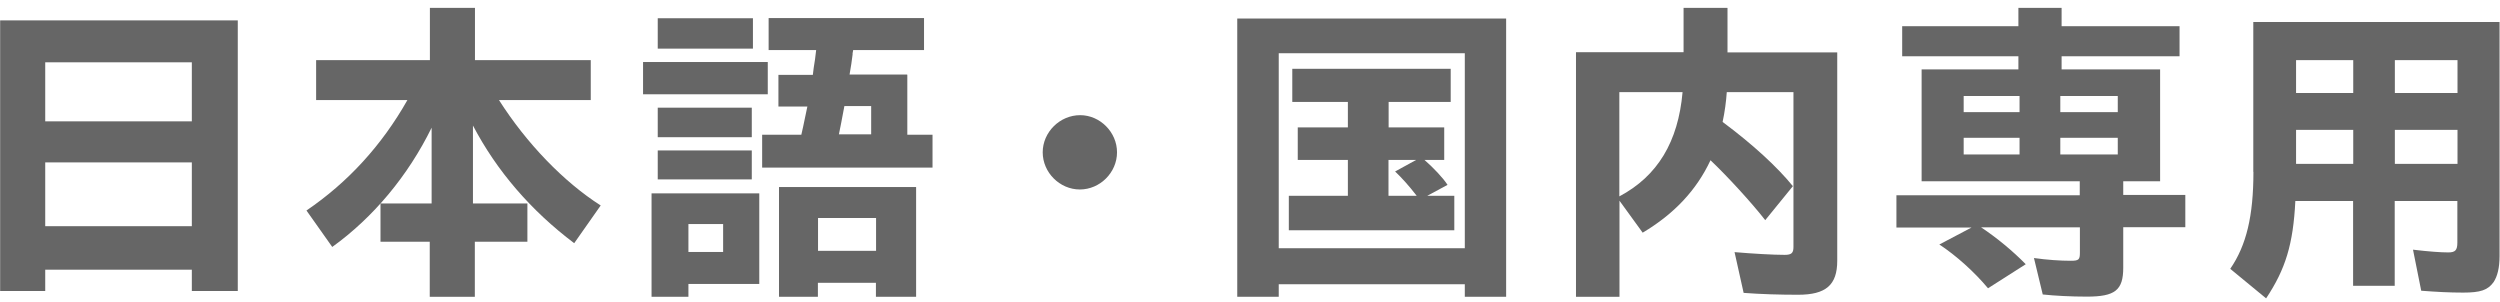
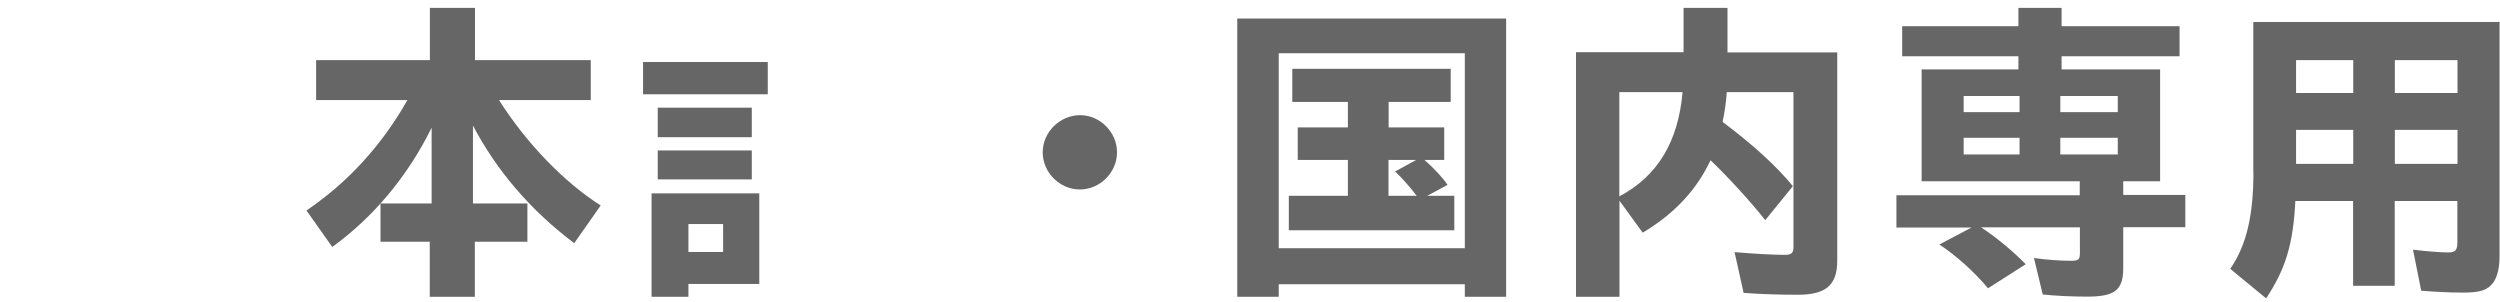
<svg xmlns="http://www.w3.org/2000/svg" width="306" height="37" viewBox="0 0 306 37" fill="none">
  <path d="M275.82 21.025C275.82 26.454 274.957 30.032 272.982 32.906L277.372 36.519C279.751 32.941 280.686 29.891 280.95 24.603H288.019V34.986H293.113V24.603H300.781V29.697C300.781 30.632 300.517 30.896 299.671 30.896C298.736 30.896 297.256 30.79 295.352 30.561L296.357 35.585C298.19 35.726 299.812 35.814 301.486 35.814C303.602 35.814 304.501 35.514 305.206 34.545C305.682 33.84 305.946 32.764 305.946 31.354V2.692H275.803V21.042L275.82 21.025ZM293.131 7.363H300.799V11.382H293.131V7.363ZM293.131 15.895H300.799V20.055H293.131V15.895ZM281.038 7.363H288.036V11.382H281.038V7.363ZM281.038 15.895H288.036V20.055H281.038V15.895Z" fill="#666666" />
-   <path d="M0.018 35.618H5.536V33.01H23.48V35.618H29.104V2.496H0.018V35.618ZM5.536 7.626H23.48V14.853H5.536V7.626ZM5.536 19.877H23.48V27.686H5.536V19.877Z" fill="#666666" />
-   <path d="M111.02 9.125H103.987C104.181 8.085 104.251 7.451 104.357 6.675V6.534L104.428 6.129H113.101V2.215H94.08V6.129H99.897C99.792 7.098 99.739 7.433 99.598 8.297L99.492 9.161H95.279V13.039H98.822C98.628 13.867 98.417 15.083 98.082 16.494H93.287V20.513H114.141V16.494H111.056V9.161L111.02 9.125ZM106.631 16.441H102.683C102.841 15.771 103.053 14.502 103.352 12.986H106.631V16.441Z" fill="#666666" />
  <path d="M61.063 12.245H72.309V7.363H58.136V0.964H52.619V7.363H38.693V12.245H49.869C46.731 17.798 42.571 22.328 37.512 25.766L40.667 30.226C45.691 26.612 49.94 21.518 52.831 15.63V24.902H46.573V29.591H52.601V36.325H58.119V29.591H64.553V24.902H57.89V15.366C60.798 20.918 64.994 25.784 70.282 29.767L73.525 25.149C69.013 22.276 64.447 17.551 61.063 12.228V12.245Z" fill="#666666" />
  <path d="M177.178 22.628C176.667 21.817 175.433 20.513 174.358 19.578H176.773V15.595H169.968V12.475H177.566V8.42H158.176V12.475H164.98V15.595H158.845V19.578H164.98V23.968H157.752V28.181H178.007V23.968H174.693L177.178 22.628ZM169.951 23.968V19.578H173.335L170.762 20.989C171.537 21.729 172.401 22.663 173.406 23.968H169.951Z" fill="#666666" />
  <path d="M132.211 14.096C129.725 14.096 127.627 16.176 127.627 18.644C127.627 21.112 129.708 23.192 132.175 23.192C134.643 23.192 136.723 21.112 136.723 18.644C136.723 16.176 134.643 14.096 132.211 14.096Z" fill="#666666" />
-   <path d="M92.159 2.233H80.507V5.952H92.159V2.233Z" fill="#666666" />
  <path d="M93.975 7.591H78.71V11.54H93.975V7.591Z" fill="#666666" />
  <path d="M151.458 36.324H156.517V34.791H179.292V36.324H184.351V2.268H151.44V36.324H151.458ZM156.517 6.516H179.292V30.384H156.517V6.516Z" fill="#666666" />
-   <path d="M95.35 36.325H100.11V34.615H107.213V36.325H112.132V22.893H95.35V36.325ZM100.127 26.683H107.231V30.702H100.127V26.683Z" fill="#666666" />
  <path d="M92.018 18.415H80.507V21.958H92.018V18.415Z" fill="#666666" />
  <path d="M211.428 0.964H206.069V6.393H192.901V36.325H198.225V24.567L201.063 28.48C204.941 26.171 207.656 23.263 209.366 19.614C211.41 21.553 214.389 24.796 216.064 26.947L219.449 22.787C217.545 20.442 214.566 17.692 210.846 14.925C211.111 13.726 211.287 12.351 211.357 11.276H219.519V30.226C219.519 30.966 219.29 31.195 218.444 31.195C217.069 31.195 214.566 31.054 212.309 30.86L213.42 35.849C215.5 36.008 217.915 36.078 220.083 36.078C223.503 36.078 224.878 34.879 224.878 31.918V6.411H211.446V0.981L211.428 0.964ZM198.207 24.038V11.276H205.946C205.417 17.34 202.896 21.553 198.207 24.038Z" fill="#666666" />
  <path d="M79.75 36.325H84.263V34.756H92.936V23.668H79.75V36.325ZM84.263 27.423H88.511V30.842H84.263V27.423Z" fill="#666666" />
  <path d="M92.018 13.179H80.507V16.793H92.018V13.179Z" fill="#666666" />
  <path d="M259.885 22.188H264.398V8.491H252.34V6.887H266.777V3.203H252.34V0.964H247.052V3.203H232.827V6.887H247.052V8.491H235.206V22.188H254.562V23.897H232.122V27.846H241.323L237.375 29.926C239.419 31.266 241.693 33.31 243.333 35.285L247.951 32.341C246.382 30.737 244.408 29.098 242.487 27.828H254.579V30.948C254.579 31.777 254.438 31.918 253.469 31.918C252.164 31.918 250.595 31.812 248.956 31.583L250.031 36.043C251.477 36.201 253.522 36.307 255.425 36.307C258.88 36.307 259.885 35.532 259.885 32.764V27.811H267.483V23.862H259.885V22.152V22.188ZM247.193 18.909H240.354V16.864H247.193V18.909ZM247.193 13.726H240.354V11.752H247.193V13.726ZM259.215 18.909H252.182V16.864H259.215V18.909ZM259.215 13.726H252.182V11.752H259.215V13.726Z" fill="#666666" />
</svg>